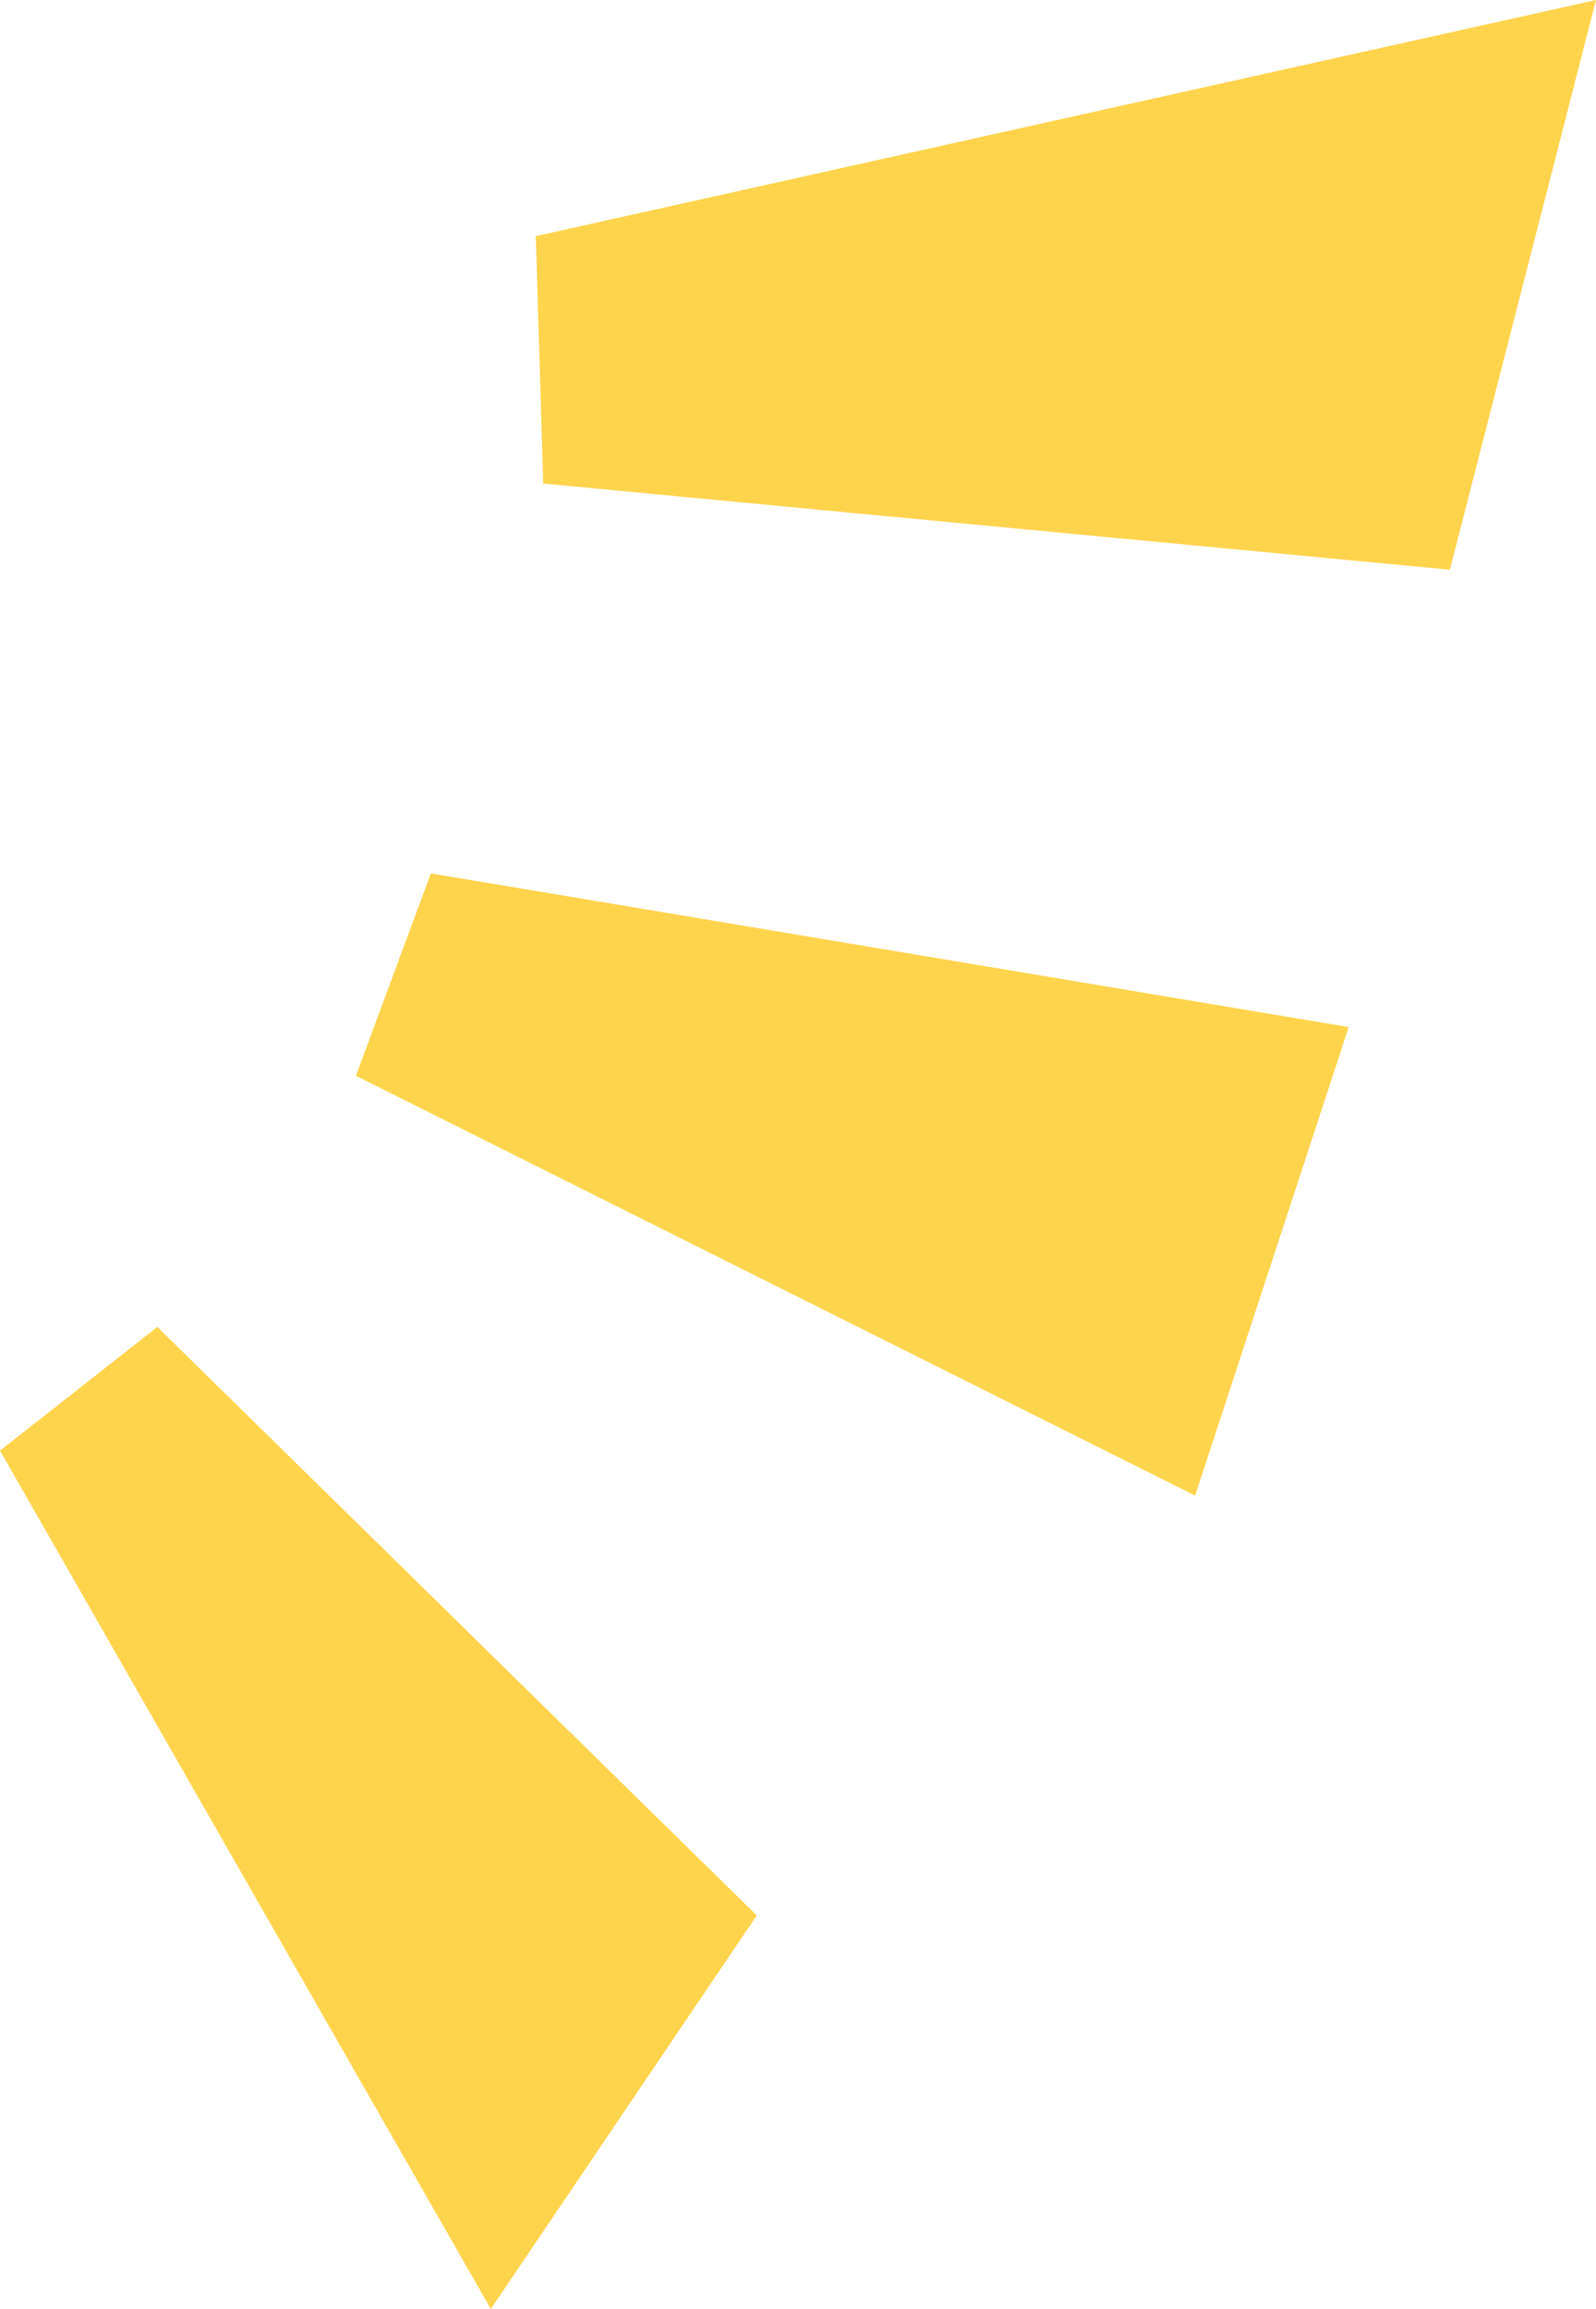
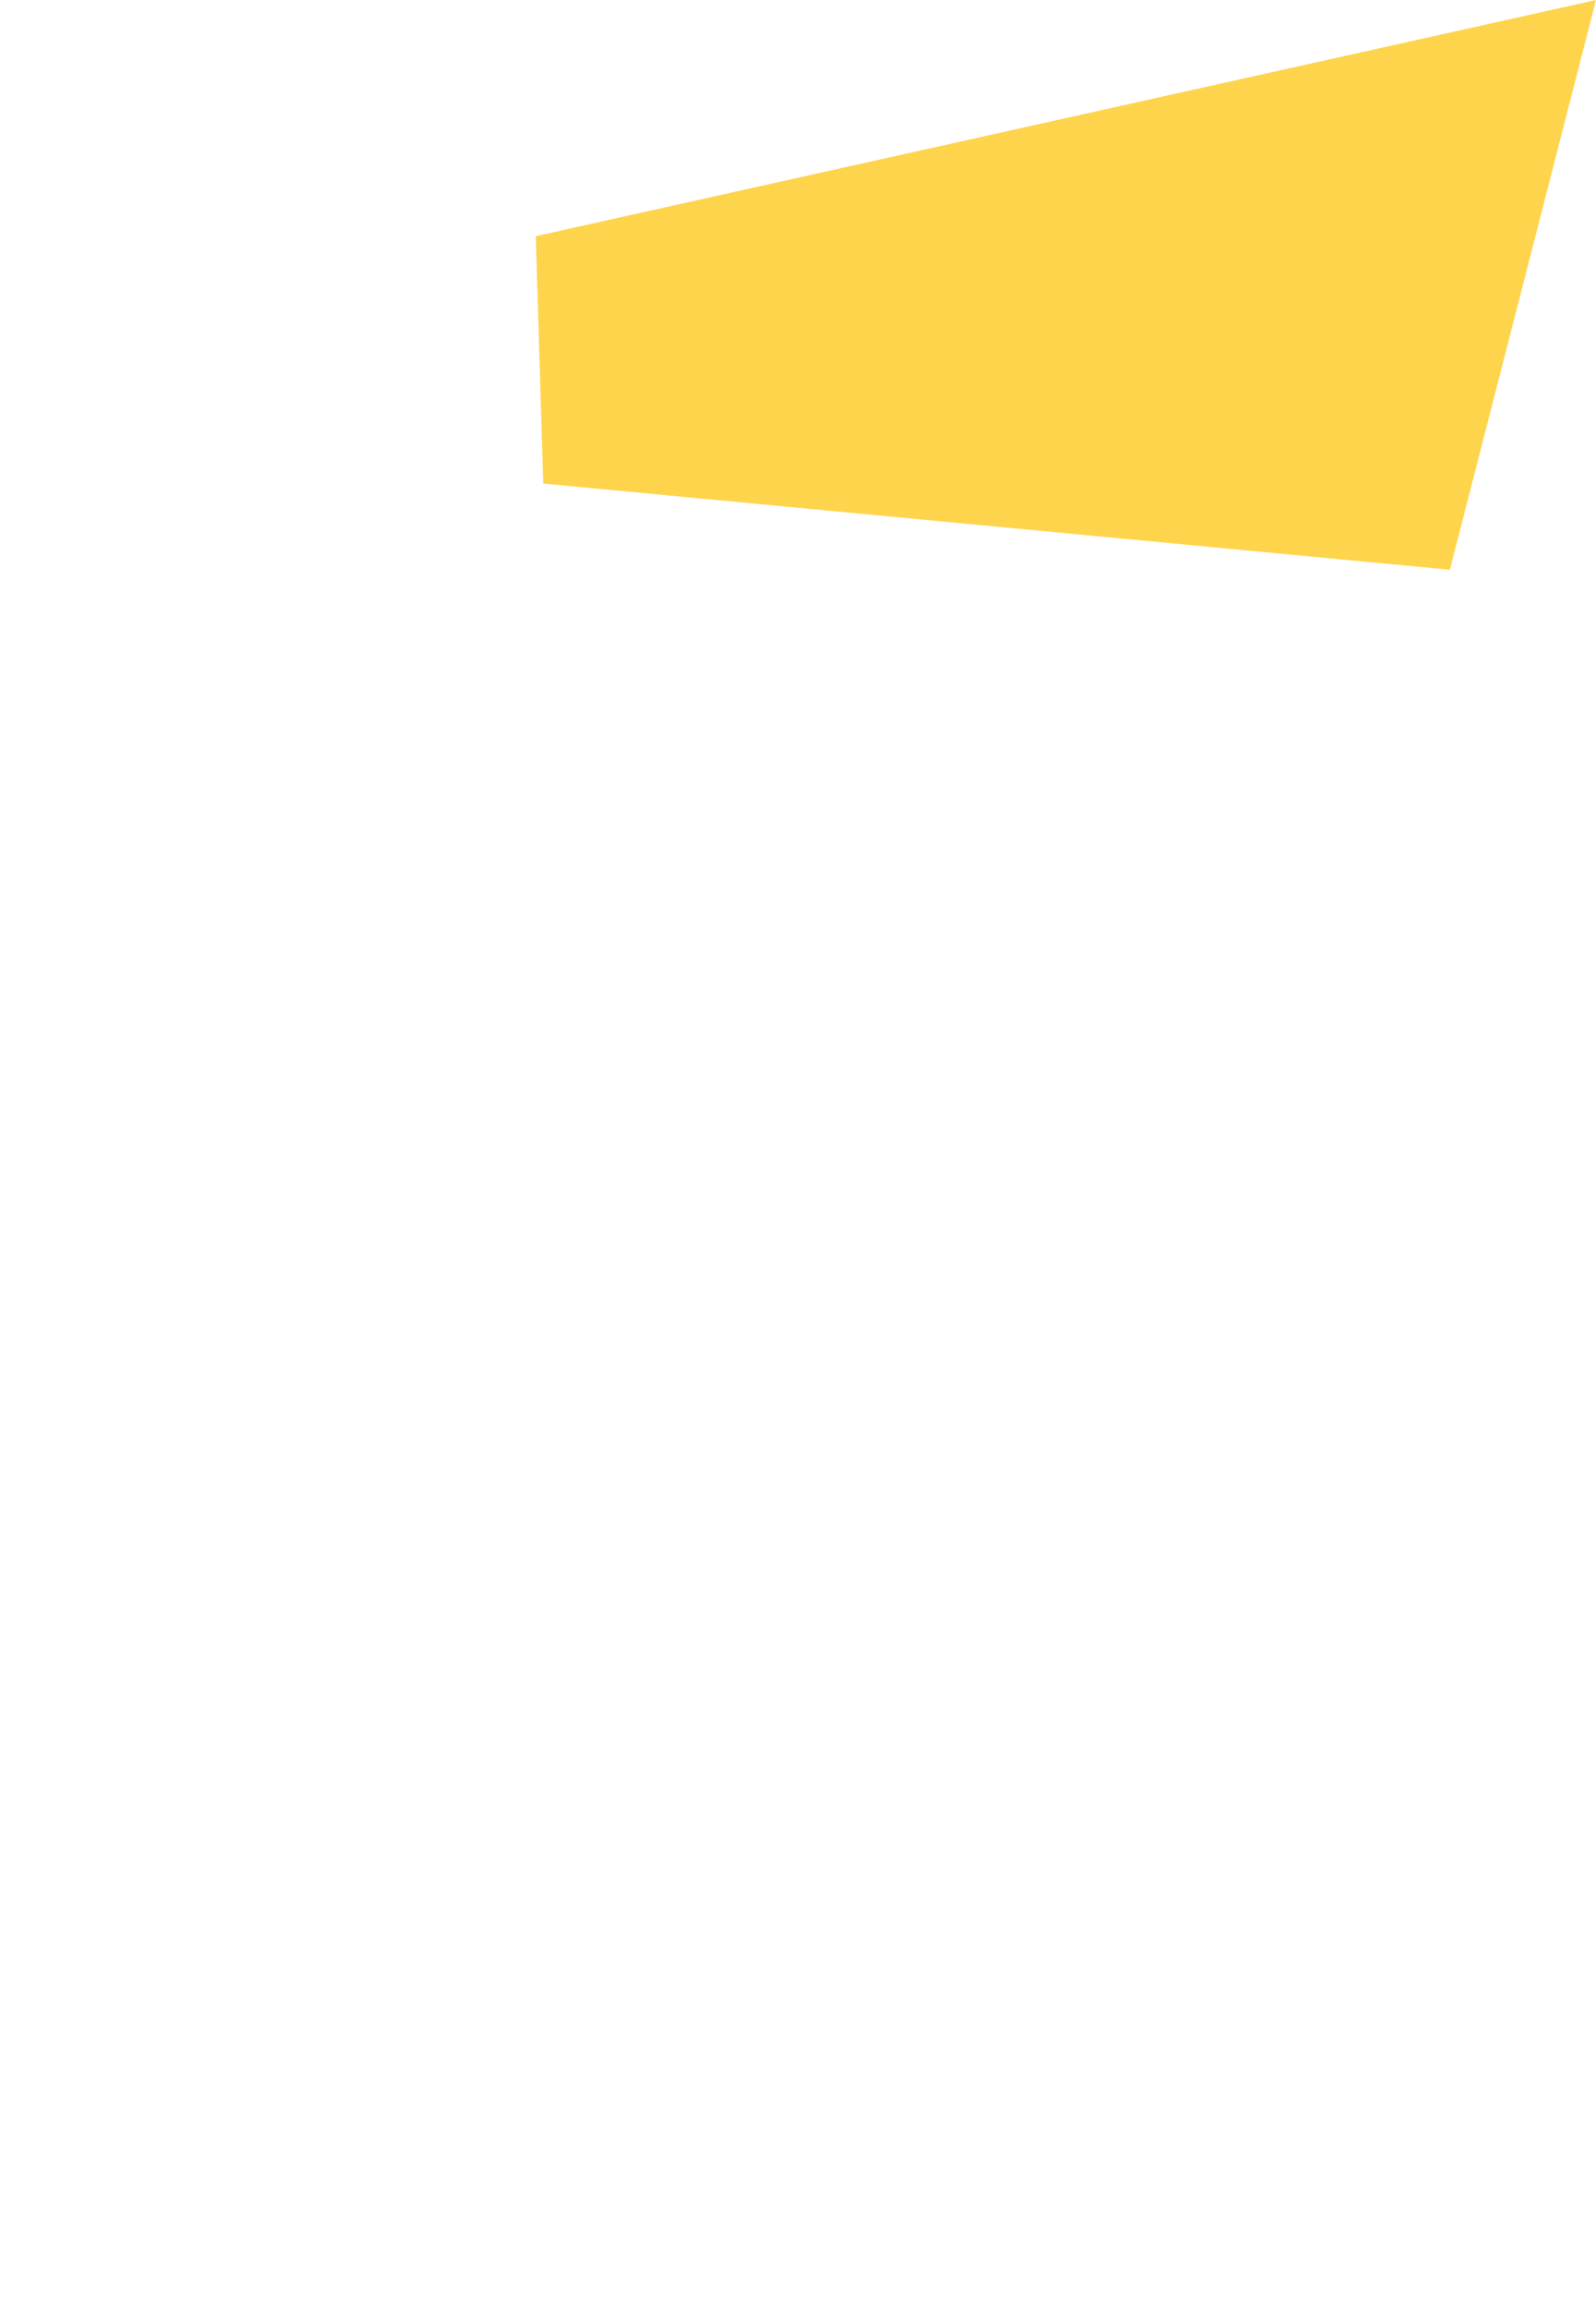
<svg xmlns="http://www.w3.org/2000/svg" height="30.8px" width="21.3px">
  <g transform="matrix(1.0, 0.0, 0.0, 1.0, -26.5, 25.1)">
    <path d="M33.65 -21.95 L47.8 -25.1 45.85 -17.5 33.75 -18.65 33.65 -21.95" fill="#ffd44d" fill-rule="evenodd" stroke="none" />
-     <path d="M32.25 -13.45 L44.5 -11.4 42.45 -5.15 31.25 -10.75 32.25 -13.45" fill="#ffd44d" fill-rule="evenodd" stroke="none" />
-     <path d="M26.5 -5.75 L28.6 -7.4 36.6 0.45 33.05 5.7 26.5 -5.75" fill="#ffd44d" fill-rule="evenodd" stroke="none" />
  </g>
</svg>